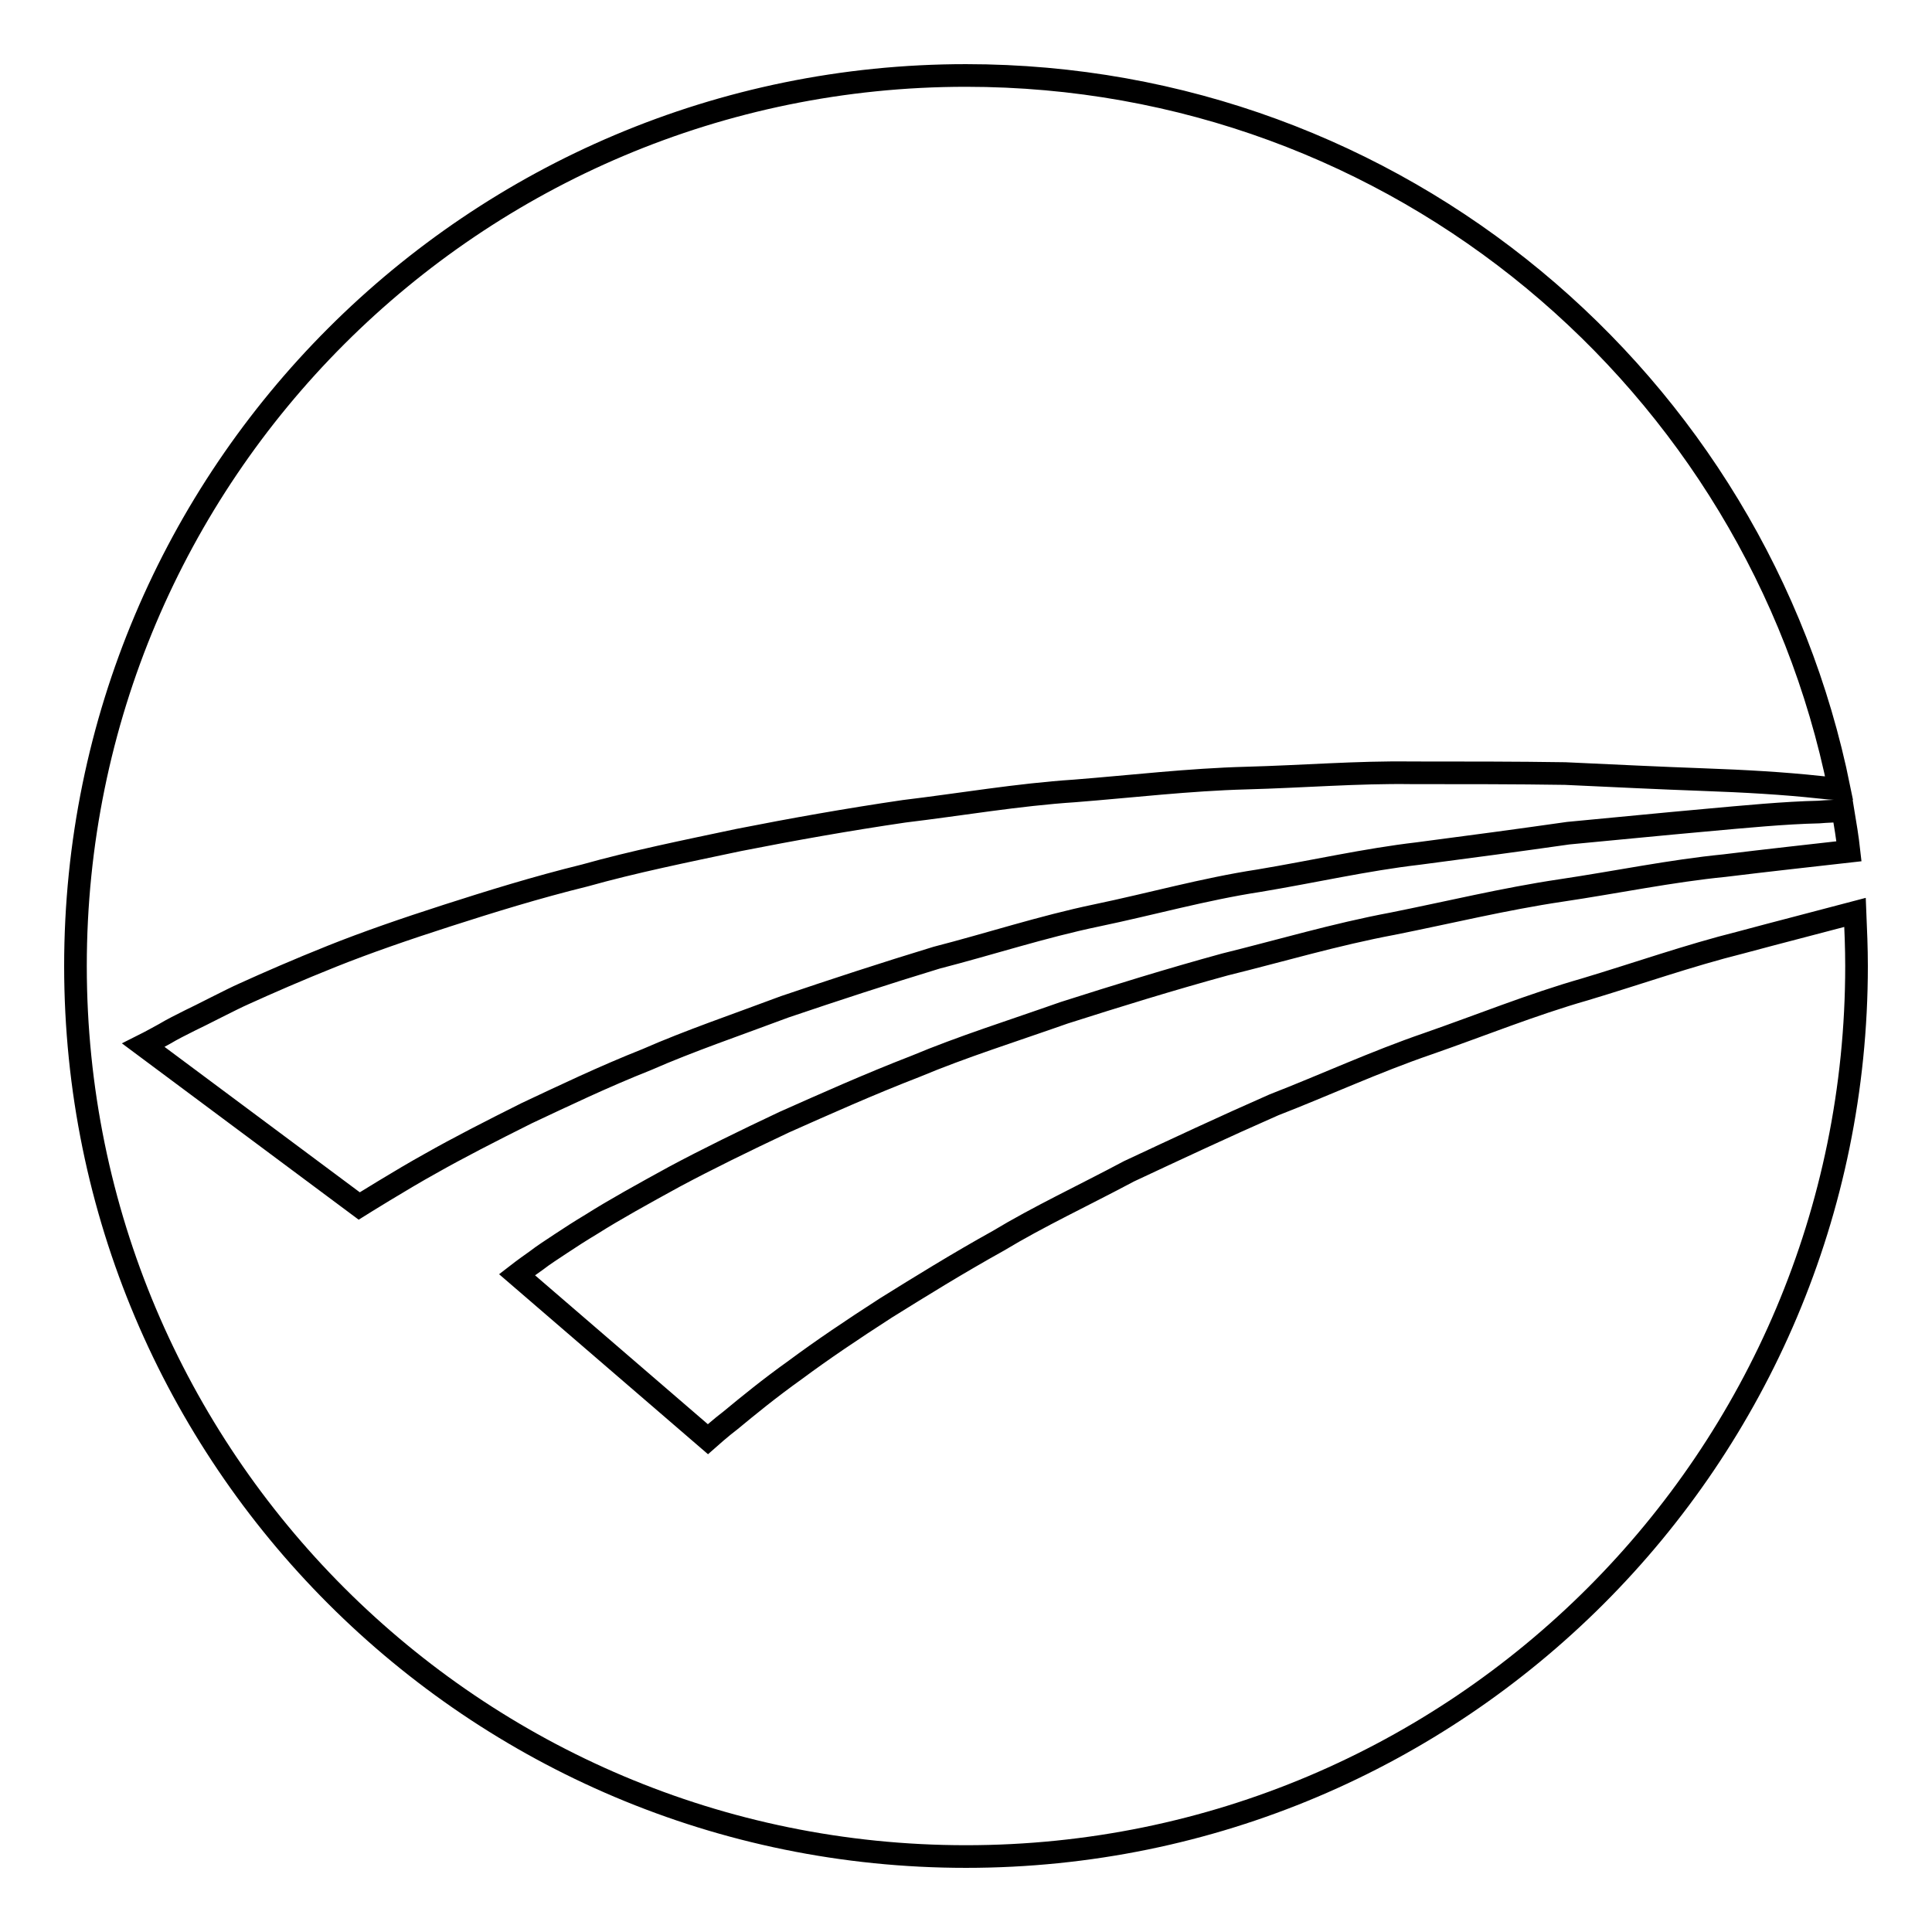
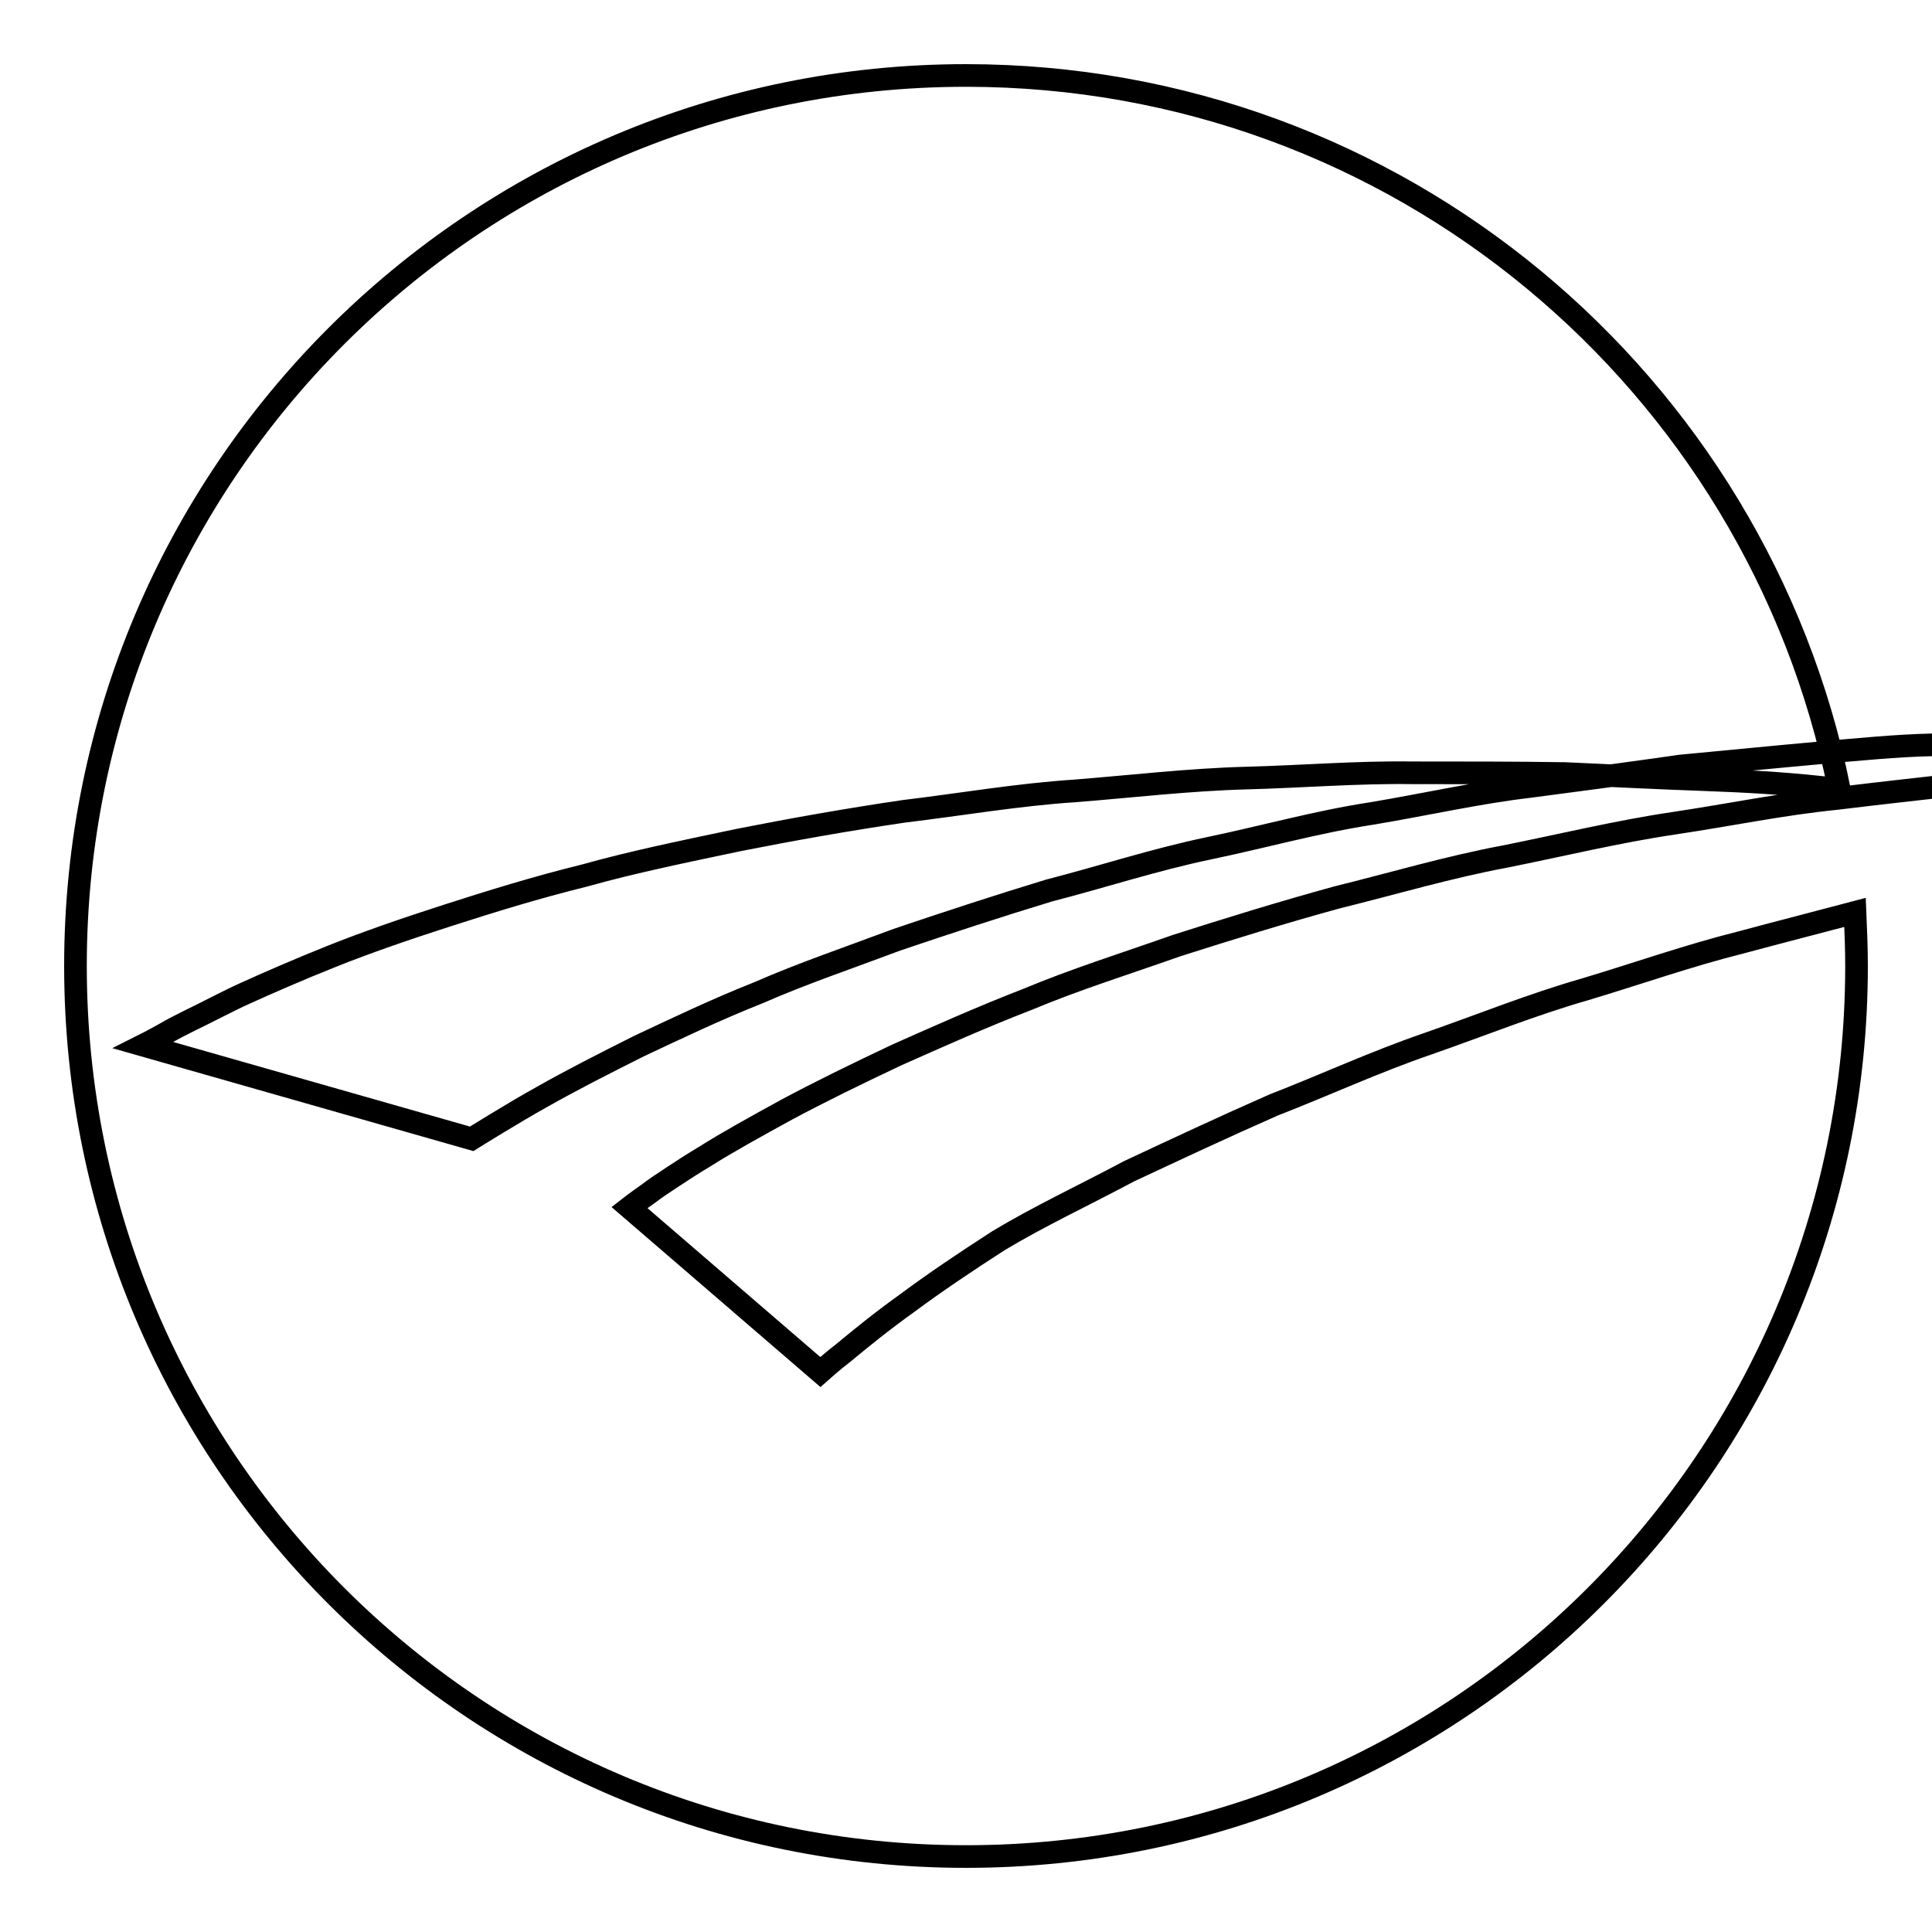
<svg xmlns="http://www.w3.org/2000/svg" version="1.1" x="0px" y="0px" viewBox="0 0 256 256" enable-background="new 0 0 256 256" xml:space="preserve">
  <g>
-     <path stroke-width="3" fill-opacity="0" stroke="#000000" d="M210,131.1c-7,2-13.9,4.8-20.8,7.2c-7,2.4-13.7,5.5-20.4,8.1c-6.6,2.9-13,5.9-19.2,8.8 c-6,3.2-12,6-17.3,9.2c-5.4,3-10.4,6.1-14.9,8.9c-4.5,2.9-8.5,5.6-12,8.2c-3.5,2.5-6.3,4.8-8.6,6.7c-1.2,0.9-3,2.5-3,2.5 l-25.3-21.8c0,0,0.9-0.7,2.6-1.9c0.9-0.7,2-1.4,3.2-2.2c1.2-0.8,2.6-1.7,4.1-2.6c3-1.9,6.8-4,11-6.3c4.3-2.3,9.2-4.7,14.5-7.2 c5.4-2.4,11.2-5,17.4-7.4c6.2-2.6,12.9-4.7,19.7-7.1c6.9-2.2,14-4.4,21.3-6.4c7.3-1.8,14.7-4,22.2-5.4c7.5-1.5,14.9-3.3,22.3-4.4 c7.4-1.1,14.6-2.6,21.7-3.3c5.7-0.7,11.2-1.3,16.5-1.9c-0.2-1.8-0.5-3.6-0.8-5.4c-1,0.1-2.1,0.1-3.2,0.2c-4.5,0.1-9.7,0.6-15.2,1.1 c-5.6,0.5-11.6,1.1-18,1.7c-6.3,0.9-13,1.8-19.9,2.7c-6.9,0.8-13.9,2.4-21.1,3.6c-7.2,1.1-14.3,3.1-21.5,4.6 c-7.2,1.5-14.2,3.8-21.2,5.6c-6.9,2.1-13.6,4.3-20.1,6.5c-6.4,2.4-12.6,4.5-18.3,7c-5.8,2.3-11,4.8-15.9,7.1 c-4.8,2.4-9.1,4.6-12.8,6.7c-3.8,2.1-9.4,5.6-9.4,5.6L19,138.5c0,0,1-0.5,2.8-1.5c1-0.6,2.2-1.2,3.4-1.8c1.3-0.6,5.5-2.8,7.1-3.5 c3.3-1.5,7.2-3.2,11.7-5c4.5-1.8,9.7-3.6,15.3-5.4c5.6-1.8,11.7-3.7,18.2-5.3c6.4-1.8,13.3-3.2,20.4-4.7c7.1-1.4,14.4-2.7,21.9-3.8 c7.5-0.9,15-2.2,22.6-2.7c7.6-0.6,15.2-1.5,22.7-1.7c7.5-0.2,14.8-0.8,21.9-0.7c7.1,0,13.9,0,20.4,0.1c6.5,0.3,12.6,0.6,18.2,0.8 c5.6,0.2,10.8,0.5,15.4,1c0.9,0.1,1.8,0.2,2.7,0.2C232.8,50.6,185.2,10,128,10C62.8,10,10,62.8,10,128c0,65.2,52.8,118,118,118 c65.2,0,118-52.8,118-118c0-2.4-0.1-4.7-0.2-7.1c-4.9,1.3-10,2.6-15.2,4C223.8,126.6,217,129,210,131.1z" />
+     <path stroke-width="3" fill-opacity="0" stroke="#000000" d="M210,131.1c-7,2-13.9,4.8-20.8,7.2c-7,2.4-13.7,5.5-20.4,8.1c-6.6,2.9-13,5.9-19.2,8.8 c-6,3.2-12,6-17.3,9.2c-4.5,2.9-8.5,5.6-12,8.2c-3.5,2.5-6.3,4.8-8.6,6.7c-1.2,0.9-3,2.5-3,2.5 l-25.3-21.8c0,0,0.9-0.7,2.6-1.9c0.9-0.7,2-1.4,3.2-2.2c1.2-0.8,2.6-1.7,4.1-2.6c3-1.9,6.8-4,11-6.3c4.3-2.3,9.2-4.7,14.5-7.2 c5.4-2.4,11.2-5,17.4-7.4c6.2-2.6,12.9-4.7,19.7-7.1c6.9-2.2,14-4.4,21.3-6.4c7.3-1.8,14.7-4,22.2-5.4c7.5-1.5,14.9-3.3,22.3-4.4 c7.4-1.1,14.6-2.6,21.7-3.3c5.7-0.7,11.2-1.3,16.5-1.9c-0.2-1.8-0.5-3.6-0.8-5.4c-1,0.1-2.1,0.1-3.2,0.2c-4.5,0.1-9.7,0.6-15.2,1.1 c-5.6,0.5-11.6,1.1-18,1.7c-6.3,0.9-13,1.8-19.9,2.7c-6.9,0.8-13.9,2.4-21.1,3.6c-7.2,1.1-14.3,3.1-21.5,4.6 c-7.2,1.5-14.2,3.8-21.2,5.6c-6.9,2.1-13.6,4.3-20.1,6.5c-6.4,2.4-12.6,4.5-18.3,7c-5.8,2.3-11,4.8-15.9,7.1 c-4.8,2.4-9.1,4.6-12.8,6.7c-3.8,2.1-9.4,5.6-9.4,5.6L19,138.5c0,0,1-0.5,2.8-1.5c1-0.6,2.2-1.2,3.4-1.8c1.3-0.6,5.5-2.8,7.1-3.5 c3.3-1.5,7.2-3.2,11.7-5c4.5-1.8,9.7-3.6,15.3-5.4c5.6-1.8,11.7-3.7,18.2-5.3c6.4-1.8,13.3-3.2,20.4-4.7c7.1-1.4,14.4-2.7,21.9-3.8 c7.5-0.9,15-2.2,22.6-2.7c7.6-0.6,15.2-1.5,22.7-1.7c7.5-0.2,14.8-0.8,21.9-0.7c7.1,0,13.9,0,20.4,0.1c6.5,0.3,12.6,0.6,18.2,0.8 c5.6,0.2,10.8,0.5,15.4,1c0.9,0.1,1.8,0.2,2.7,0.2C232.8,50.6,185.2,10,128,10C62.8,10,10,62.8,10,128c0,65.2,52.8,118,118,118 c65.2,0,118-52.8,118-118c0-2.4-0.1-4.7-0.2-7.1c-4.9,1.3-10,2.6-15.2,4C223.8,126.6,217,129,210,131.1z" />
  </g>
</svg>